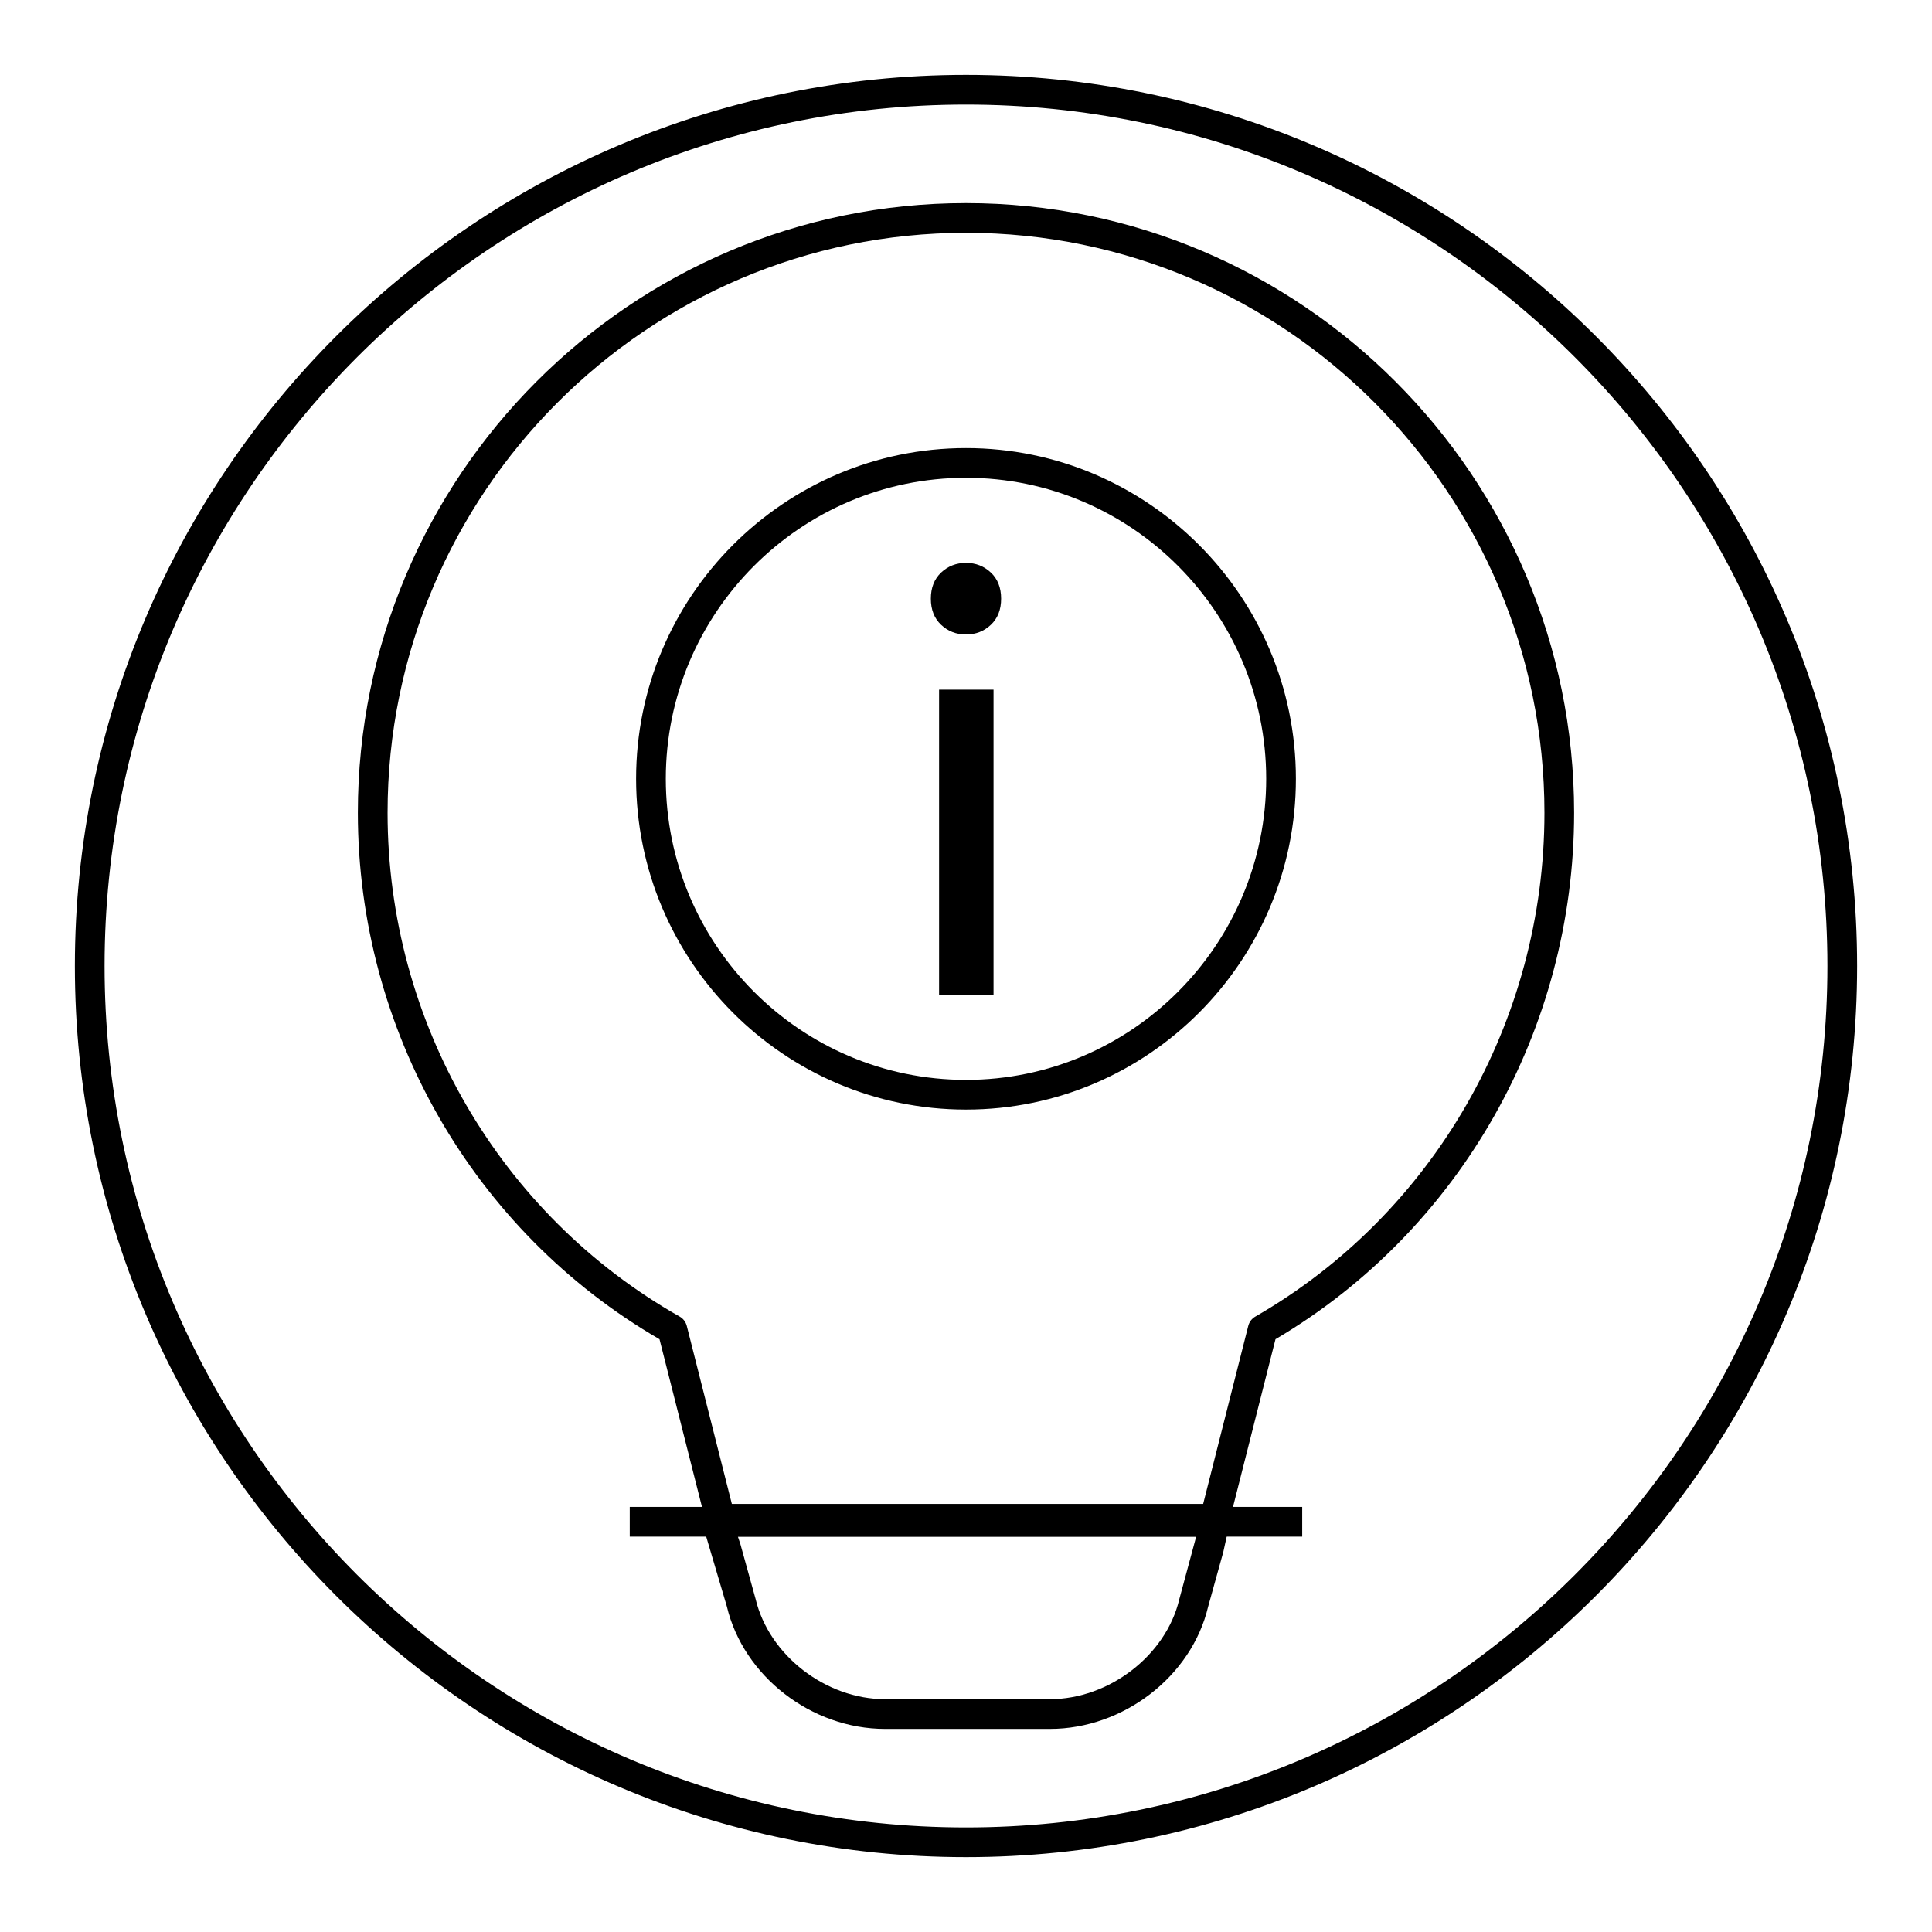
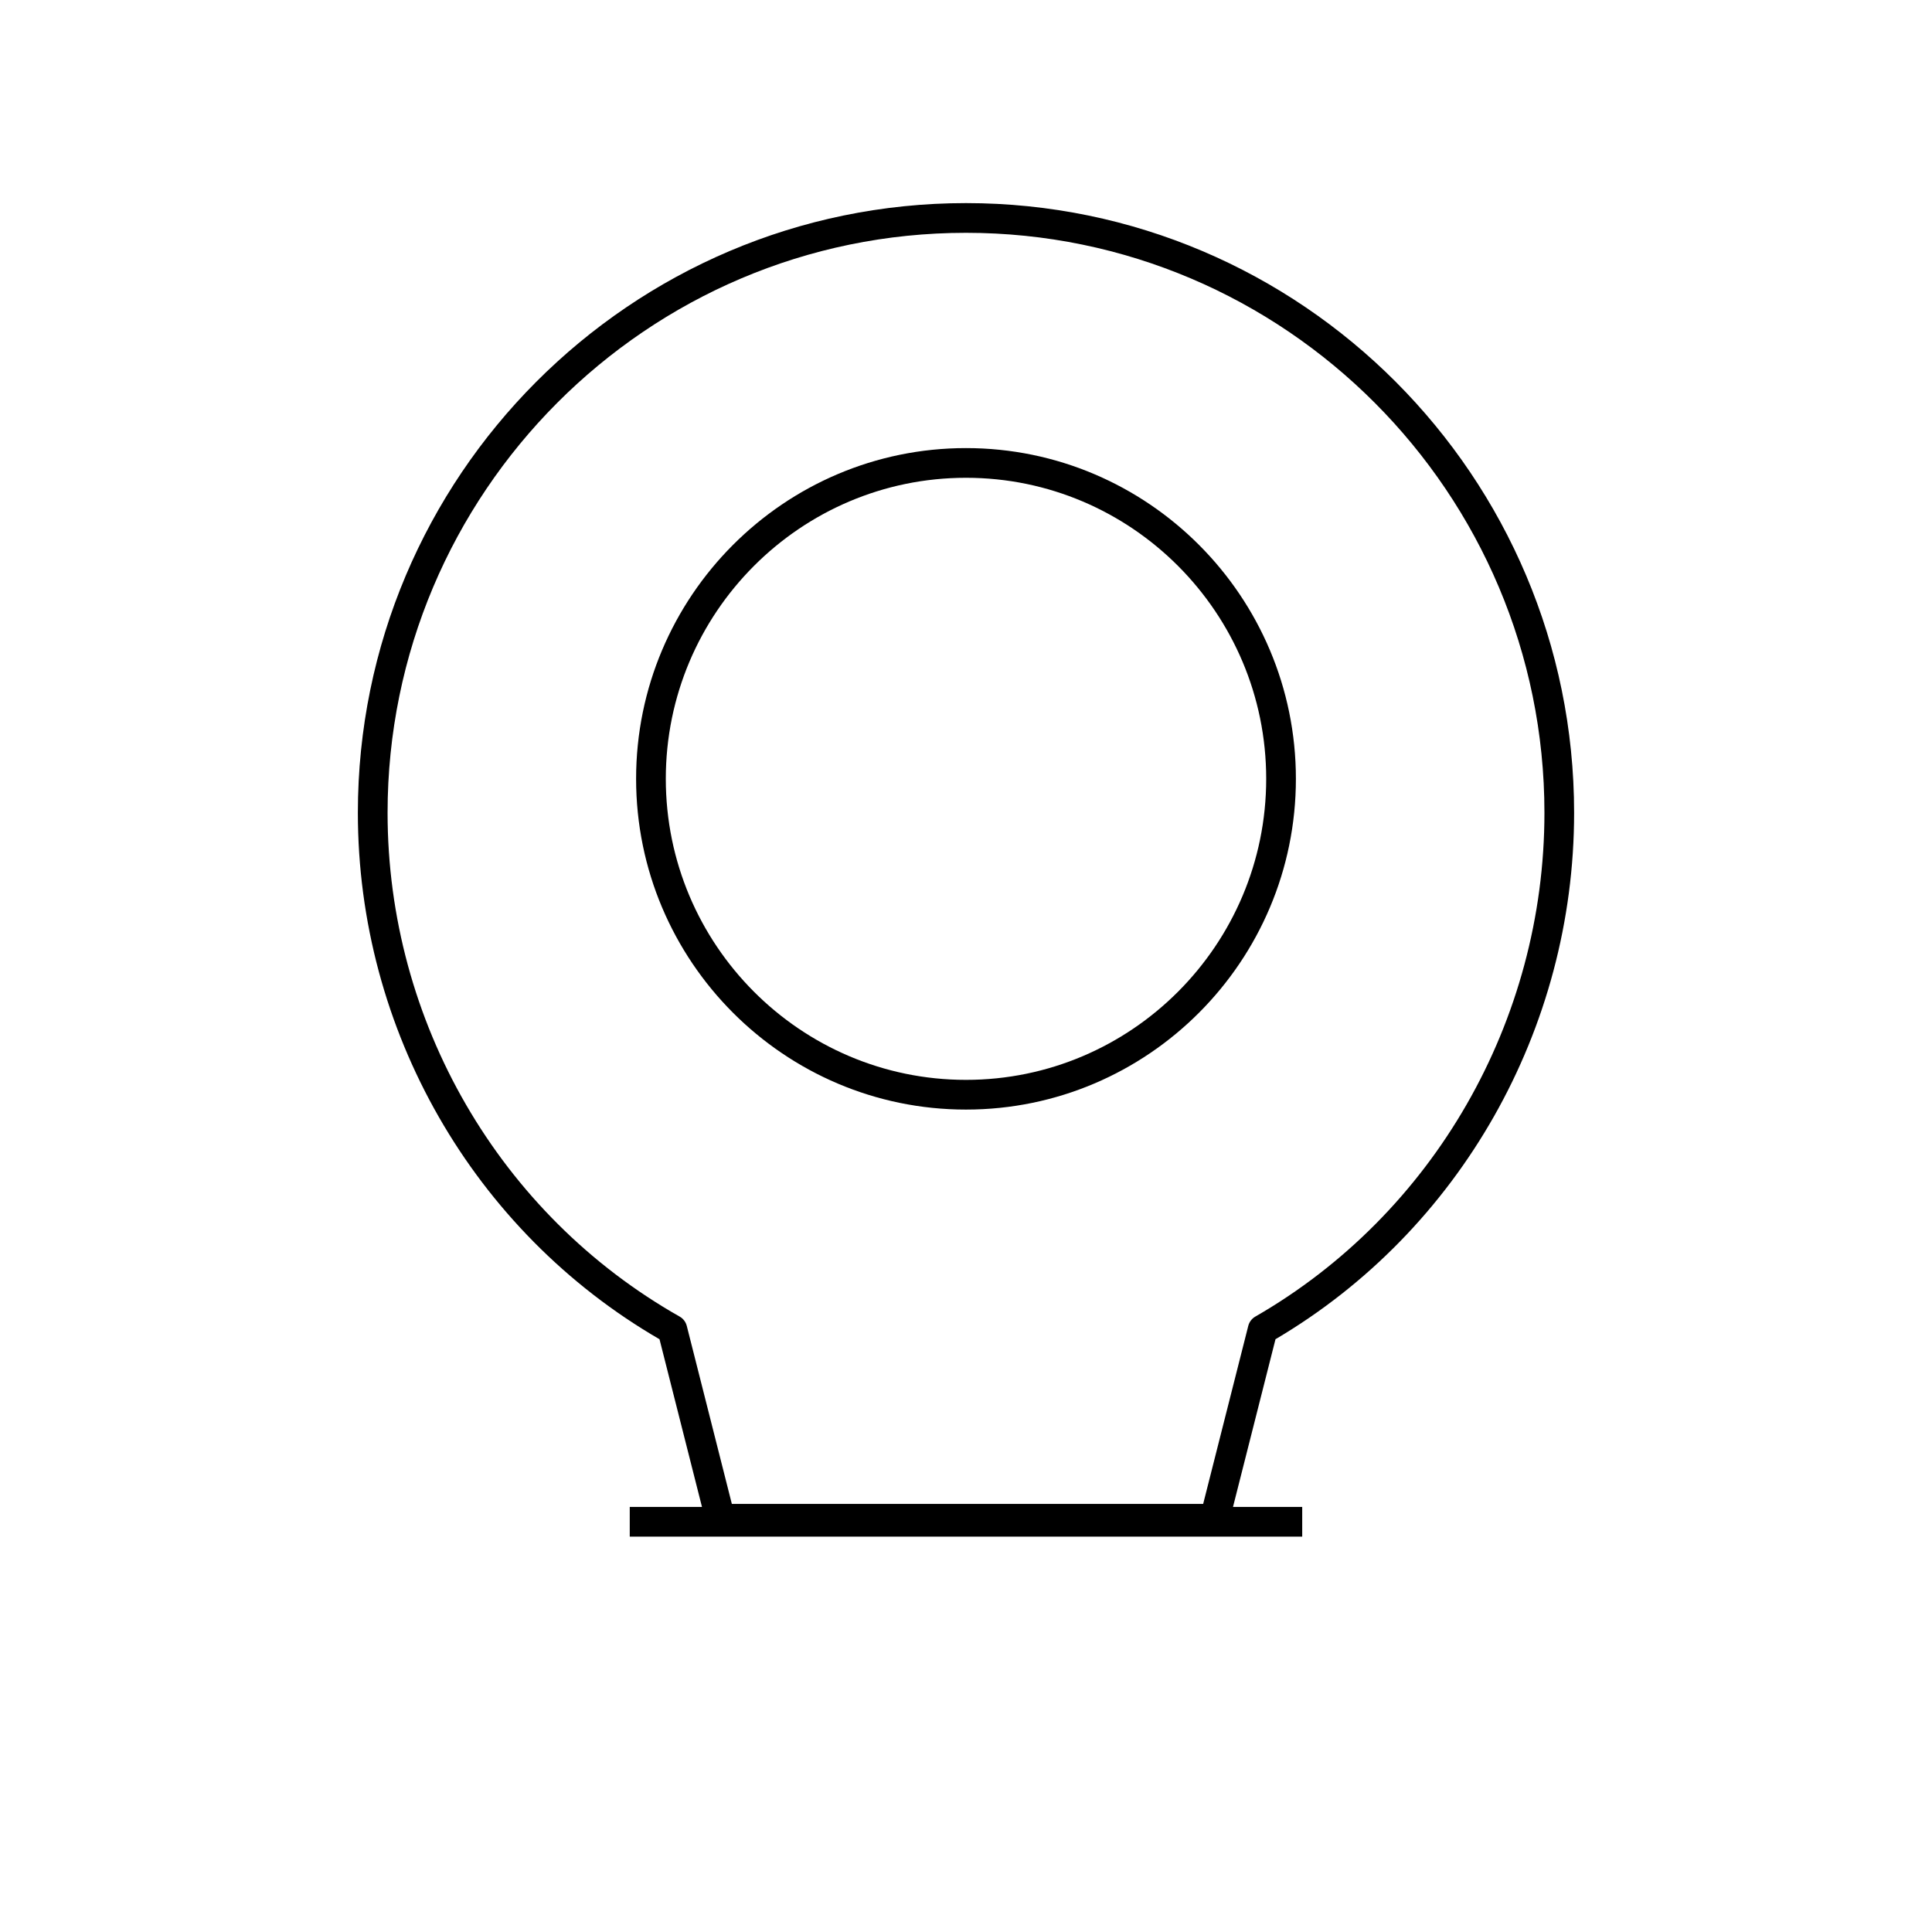
<svg xmlns="http://www.w3.org/2000/svg" fill="#000000" width="800px" height="800px" version="1.1" viewBox="144 144 512 512">
  <g>
-     <path d="m400 636.16c-130.22 0-236.16-105.94-236.16-236.16s105.95-236.16 236.16-236.16 236.16 105.94 236.16 236.16c0 130.22-105.94 236.16-236.16 236.16zm0-464.45c-125.88 0-228.29 102.41-228.29 228.29s102.41 228.29 228.29 228.29c125.88 0 228.29-102.41 228.29-228.29s-102.42-228.29-228.29-228.29z" />
-     <path d="m422.23 602.18h-43.676c-19.516 0-37.551-13.965-41.941-32.488l-6.258-21.16c-0.402-1.203-0.195-2.519 0.543-3.551 0.738-1.023 1.93-1.629 3.195-1.629h131.82c1.188 0 2.32 0.535 3.07 1.473 0.746 0.938 1.031 2.148 0.781 3.312l-1.582 7.172-4.031 14.531c-4.363 18.367-22.398 32.34-41.918 32.34zm-82.68-50.957 0.66 1.984c0.016 0.07 0.039 0.133 0.055 0.188l3.969 14.328c3.559 14.965 18.617 26.574 34.32 26.574h43.676c15.703 0 30.766-11.609 34.281-26.426l4.488-16.648z" />
    <path d="m465.9 550.43h-131.01c-1.801 0-3.379-1.219-3.816-2.969l-12.297-48.547c-49.359-28.629-79.941-81.934-79.941-139.52 0-89.086 72.297-161.57 161.16-161.57s161.16 72.477 161.16 161.57c0 57.41-30.285 110.7-79.137 139.51l-12.305 48.562c-0.441 1.746-2.016 2.969-3.82 2.969zm-127.95-7.871h124.9l11.957-47.191c0.262-1.031 0.93-1.914 1.852-2.449 47.273-27.199 76.633-78.359 76.633-133.52 0-84.75-68.762-153.7-153.29-153.7s-153.29 68.949-153.29 153.7c0 55.324 29.66 106.48 77.406 133.51 0.938 0.527 1.613 1.426 1.883 2.465z" />
    <path d="m310.89 543.35h178.21v7.871h-178.21z" />
-     <path d="m400 438.05c-48.207 0-87.426-39.32-87.426-87.656-0.004-48.332 39.215-87.645 87.426-87.645 48.207 0 87.426 39.312 87.426 87.648 0 48.332-39.219 87.652-87.426 87.652zm0-167.43c-43.871 0-79.555 35.785-79.555 79.773 0 43.992 35.684 79.785 79.555 79.785 43.863 0 79.555-35.793 79.555-79.781 0-43.992-35.691-79.777-79.555-79.777z" />
-     <path d="m400 312.14c-2.59 0-4.785-0.852-6.598-2.566-1.812-1.707-2.715-4.016-2.715-6.91 0-2.914 0.906-5.211 2.715-6.926 1.812-1.707 4.008-2.566 6.598-2.566 2.582 0 4.777 0.859 6.59 2.566s2.715 4.016 2.715 6.926c0 2.898-0.906 5.203-2.715 6.91-1.812 1.715-4.008 2.566-6.59 2.566zm7.297 95.5h-14.43v-80.883h14.43z" />
+     <path d="m400 438.05c-48.207 0-87.426-39.32-87.426-87.656-0.004-48.332 39.215-87.645 87.426-87.645 48.207 0 87.426 39.312 87.426 87.648 0 48.332-39.219 87.652-87.426 87.652m0-167.43c-43.871 0-79.555 35.785-79.555 79.773 0 43.992 35.684 79.785 79.555 79.785 43.863 0 79.555-35.793 79.555-79.781 0-43.992-35.691-79.777-79.555-79.777z" />
  </g>
</svg>